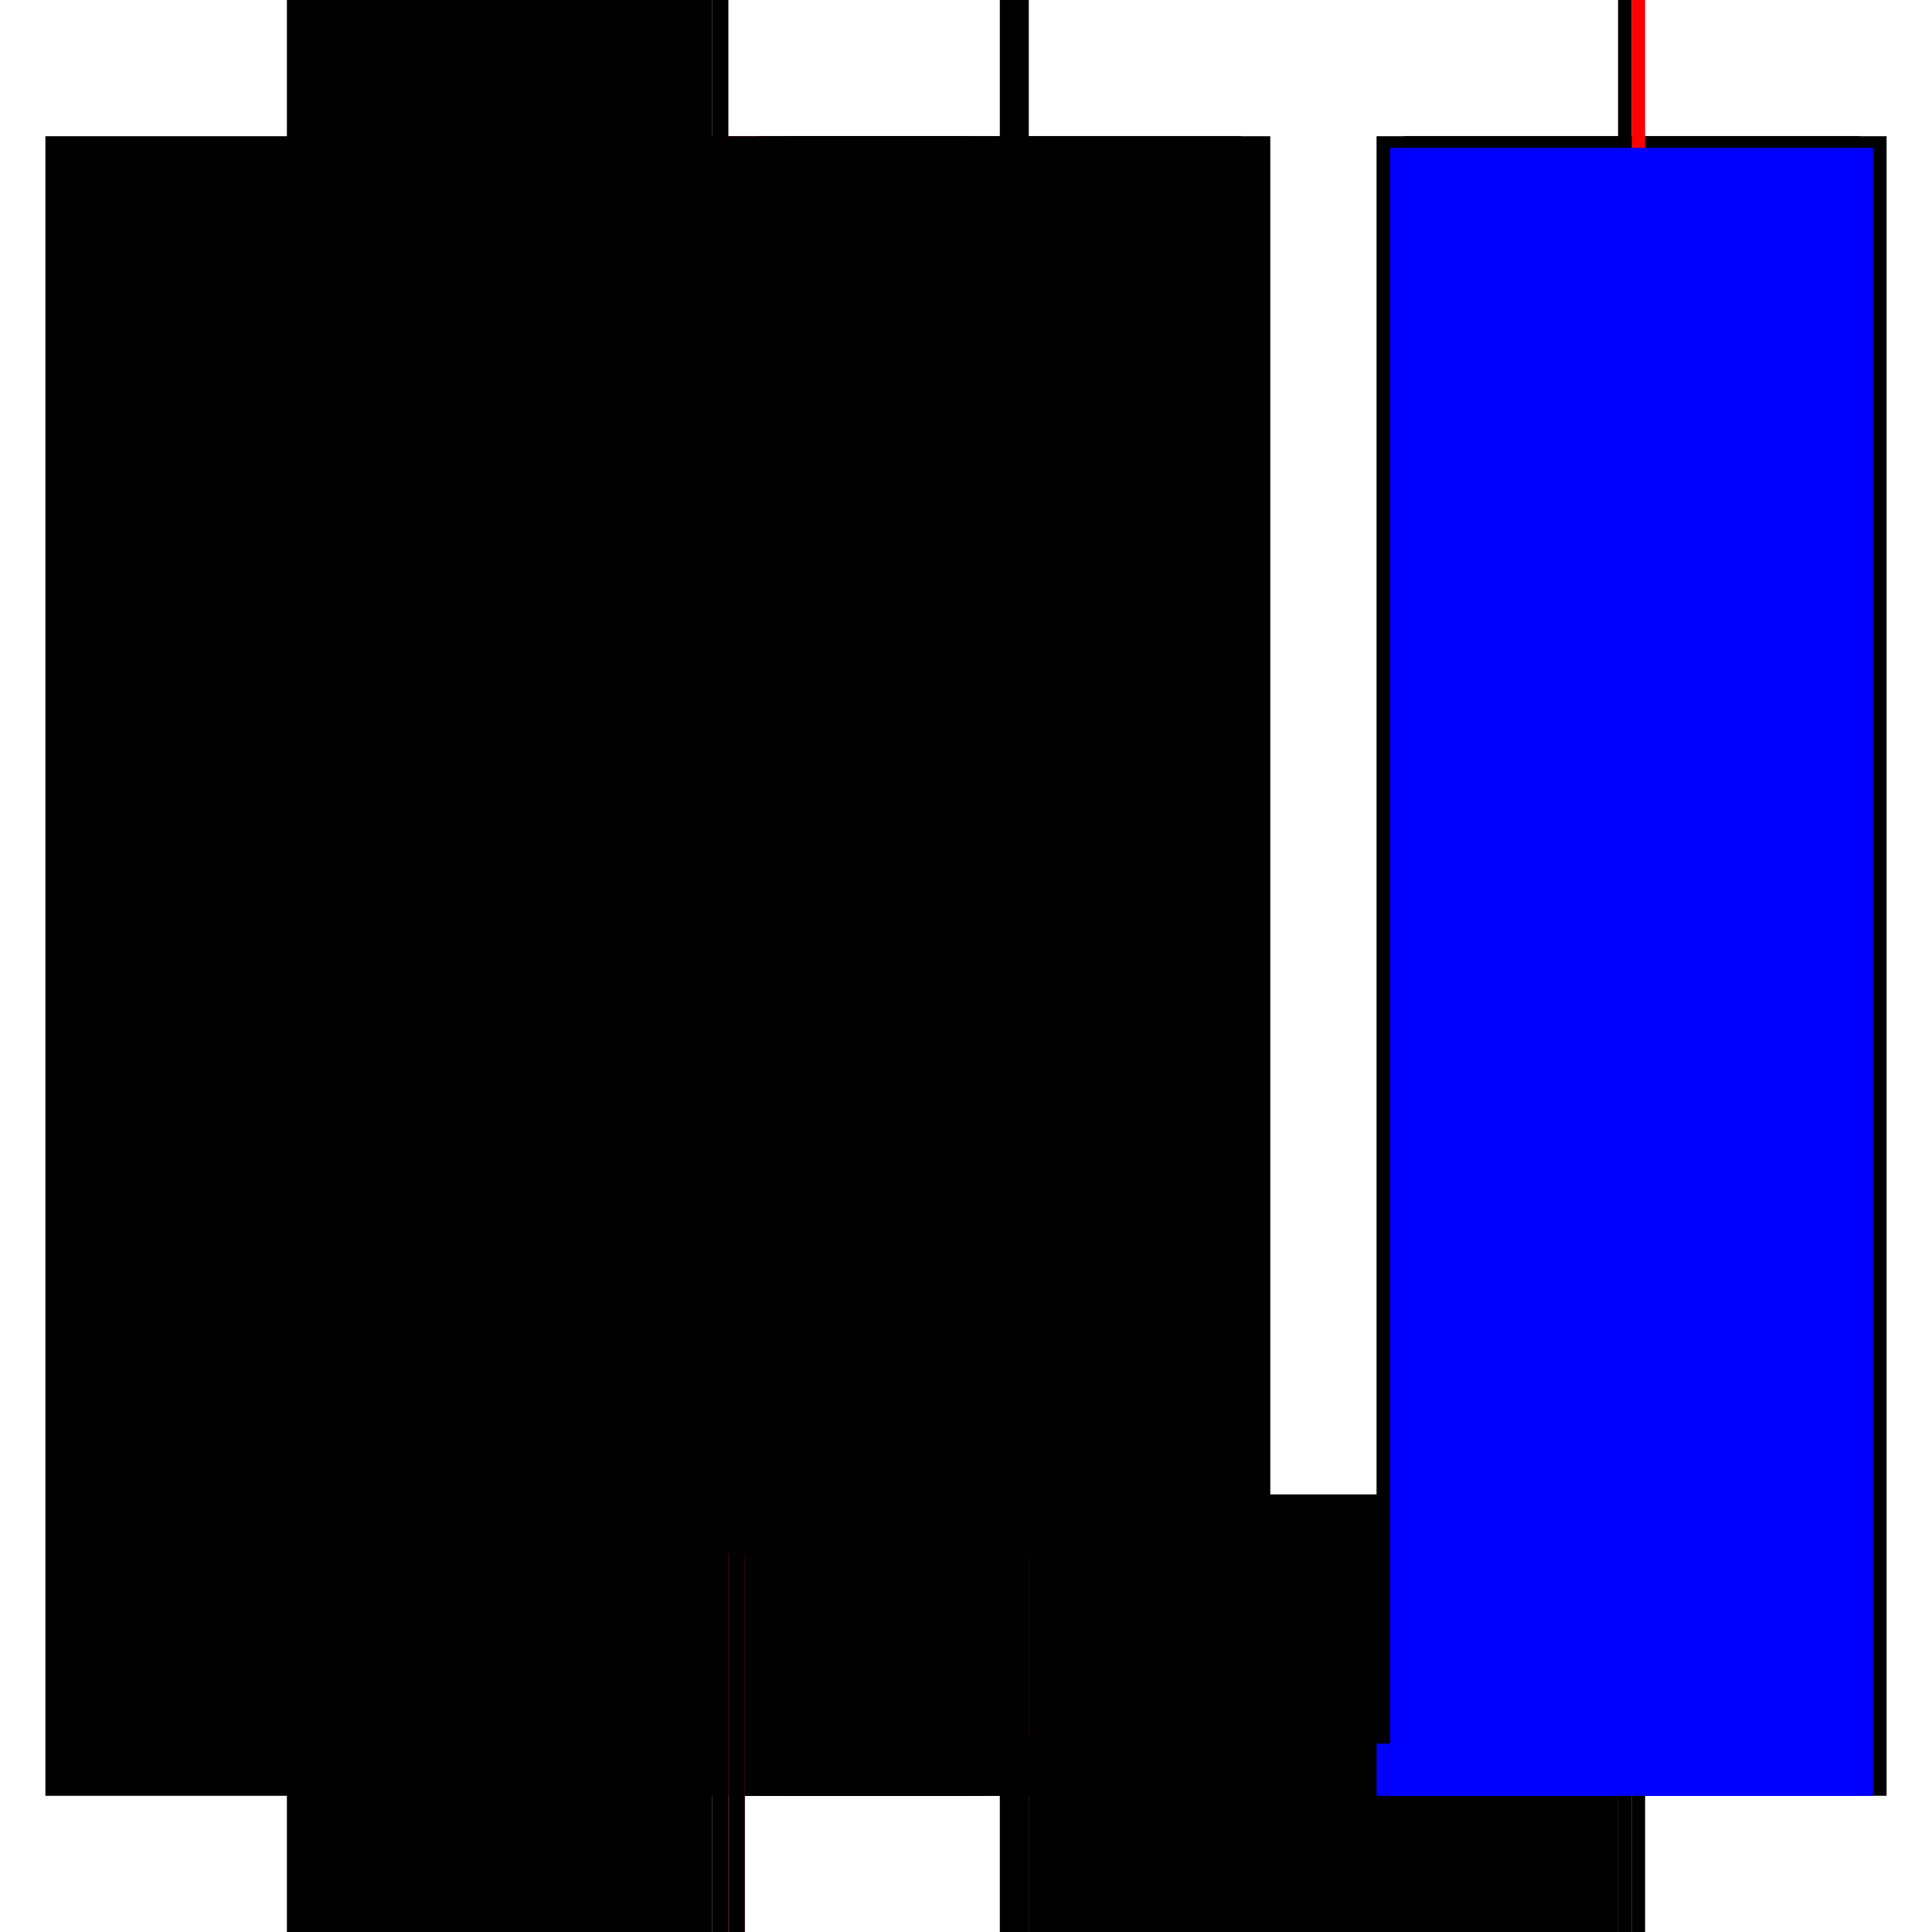
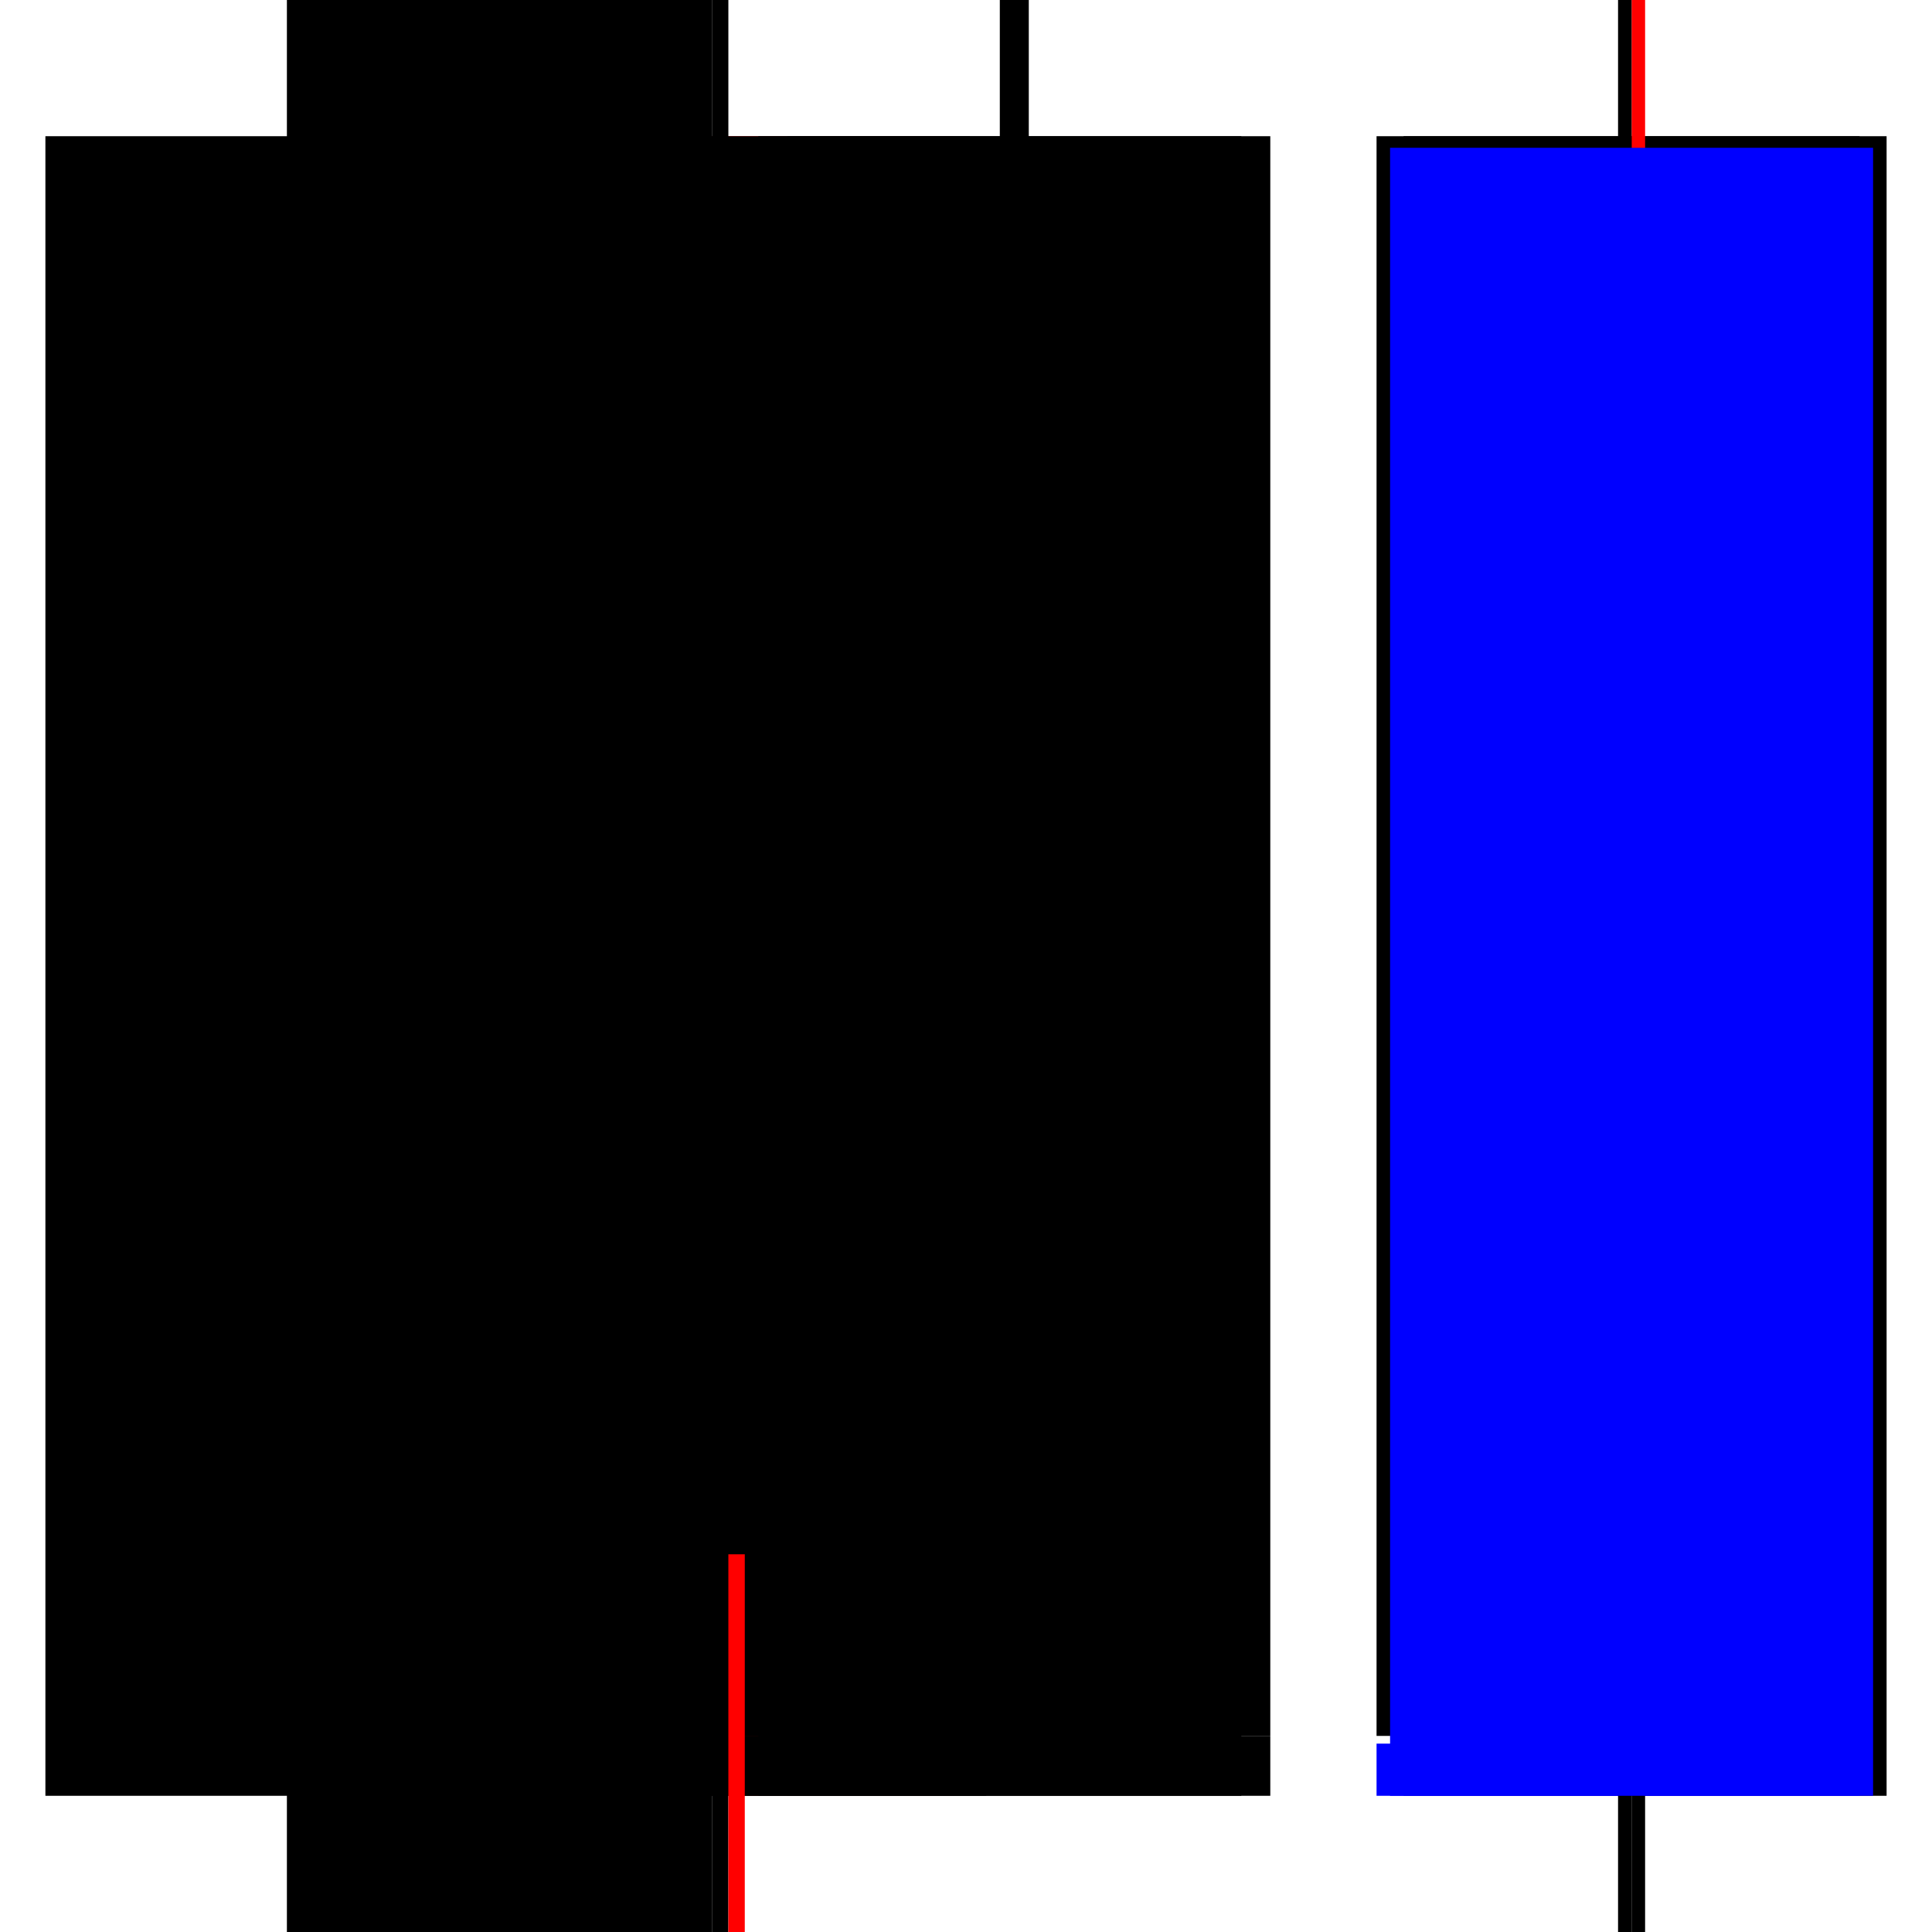
<svg xmlns="http://www.w3.org/2000/svg" baseProfile="full" height="100%" version="1.1" viewBox="-1,-1,2,2" width="100%">
  <defs>
    <style type="text/css">.vectorEffectClass {vector-effect: non-scaling-stroke;}</style>
  </defs>
  <line class="vectorEffectClass" fill="none" stroke="red" stroke-width="0.5" x1="-0.263" x2="-0.263" y1="0.859" y2="-0.859" />
  <line class="vectorEffectClass" fill="none" stroke="black" stroke-width="0.5" x1="-0.703" x2="-0.703" y1="0.859" y2="-0.859" />
  <line class="vectorEffectClass" fill="none" stroke="black" stroke-width="0.5" x1="0.035" x2="0.035" y1="0.859" y2="-0.859" />
  <line class="vectorEffectClass" fill="none" stroke="black" stroke-width="0.5" x1="0.703" x2="0.703" y1="0.859" y2="-0.859" />
  <line class="vectorEffectClass" fill="none" stroke="black" stroke-width="0.5" x1="-0.246" x2="-0.246" y1="0.797" y2="-0.859" />
  <line class="vectorEffectClass" fill="none" stroke="black" stroke-width="0.5" x1="0.065" x2="0.065" y1="0.797" y2="-0.859" />
  <line class="vectorEffectClass" fill="none" stroke="black" stroke-width="0.5" x1="0.675" x2="0.675" y1="0.797" y2="-0.859" />
-   <line class="vectorEffectClass" fill="none" stroke="red" stroke-width="0.5" x1="0.065" x2="0.675" y1="0.859" y2="0.859" />
-   <line class="vectorEffectClass" fill="none" stroke="black" stroke-width="0.5" x1="0.065" x2="0.675" y1="0.797" y2="0.797" />
  <line class="vectorEffectClass" fill="none" stroke="black" stroke-width="0.5" x1="-0.703" x2="-0.263" y1="0.859" y2="0.859" />
  <line class="vectorEffectClass" fill="none" stroke="black" stroke-width="0.5" x1="-0.703" x2="-0.263" y1="-0.859" y2="-0.859" />
  <line class="vectorEffectClass" fill="none" stroke="black" stroke-width="0.5" x1="-0.246" x2="-0.246" y1="0.859" y2="0.797" />
  <line class="vectorEffectClass" fill="none" stroke="black" stroke-width="0.5" x1="-0.229" x2="-0.229" y1="0.859" y2="0.797" />
  <line class="vectorEffectClass" fill="none" stroke="black" stroke-width="0.5" x1="0.065" x2="0.065" y1="0.859" y2="0.797" />
  <line class="vectorEffectClass" fill="none" stroke="blue" stroke-width="0.5" x1="0.675" x2="0.675" y1="0.859" y2="0.805" />
-   <line class="vectorEffectClass" fill="none" stroke="black" stroke-width="0.5" x1="0.035" x2="0.065" y1="0.859" y2="0.859" />
  <line class="vectorEffectClass" fill="none" stroke="black" stroke-width="0.5" x1="0.035" x2="0.065" y1="-0.859" y2="-0.859" />
  <line class="vectorEffectClass" fill="none" stroke="black" stroke-width="0.5" x1="-0.263" x2="-0.246" y1="0.859" y2="0.859" />
  <line class="vectorEffectClass" fill="none" stroke="black" stroke-width="0.5" x1="-0.263" x2="-0.246" y1="-0.859" y2="-0.859" />
  <line class="vectorEffectClass" fill="none" stroke="red" stroke-width="0.5" x1="-0.246" x2="-0.229" y1="0.859" y2="0.859" />
-   <line class="vectorEffectClass" fill="none" stroke="black" stroke-width="0.5" x1="-0.246" x2="-0.229" y1="0.797" y2="0.797" />
  <line class="vectorEffectClass" fill="none" stroke="black" stroke-width="0.5" x1="0.689" x2="0.703" y1="0.859" y2="0.859" />
  <line class="vectorEffectClass" fill="none" stroke="red" stroke-width="0.5" x1="0.689" x2="0.703" y1="-0.859" y2="-0.859" />
  <line class="vectorEffectClass" fill="none" stroke="black" stroke-width="0.5" x1="0.675" x2="0.689" y1="0.859" y2="0.859" />
  <line class="vectorEffectClass" fill="none" stroke="black" stroke-width="0.5" x1="0.675" x2="0.689" y1="-0.859" y2="-0.859" />
  <line class="vectorEffectClass" fill="none" stroke="blue" stroke-dasharray="5.0 5.0" stroke-width="0.5" x1="0.689" x2="0.689" y1="0.859" y2="-0.847" />
</svg>